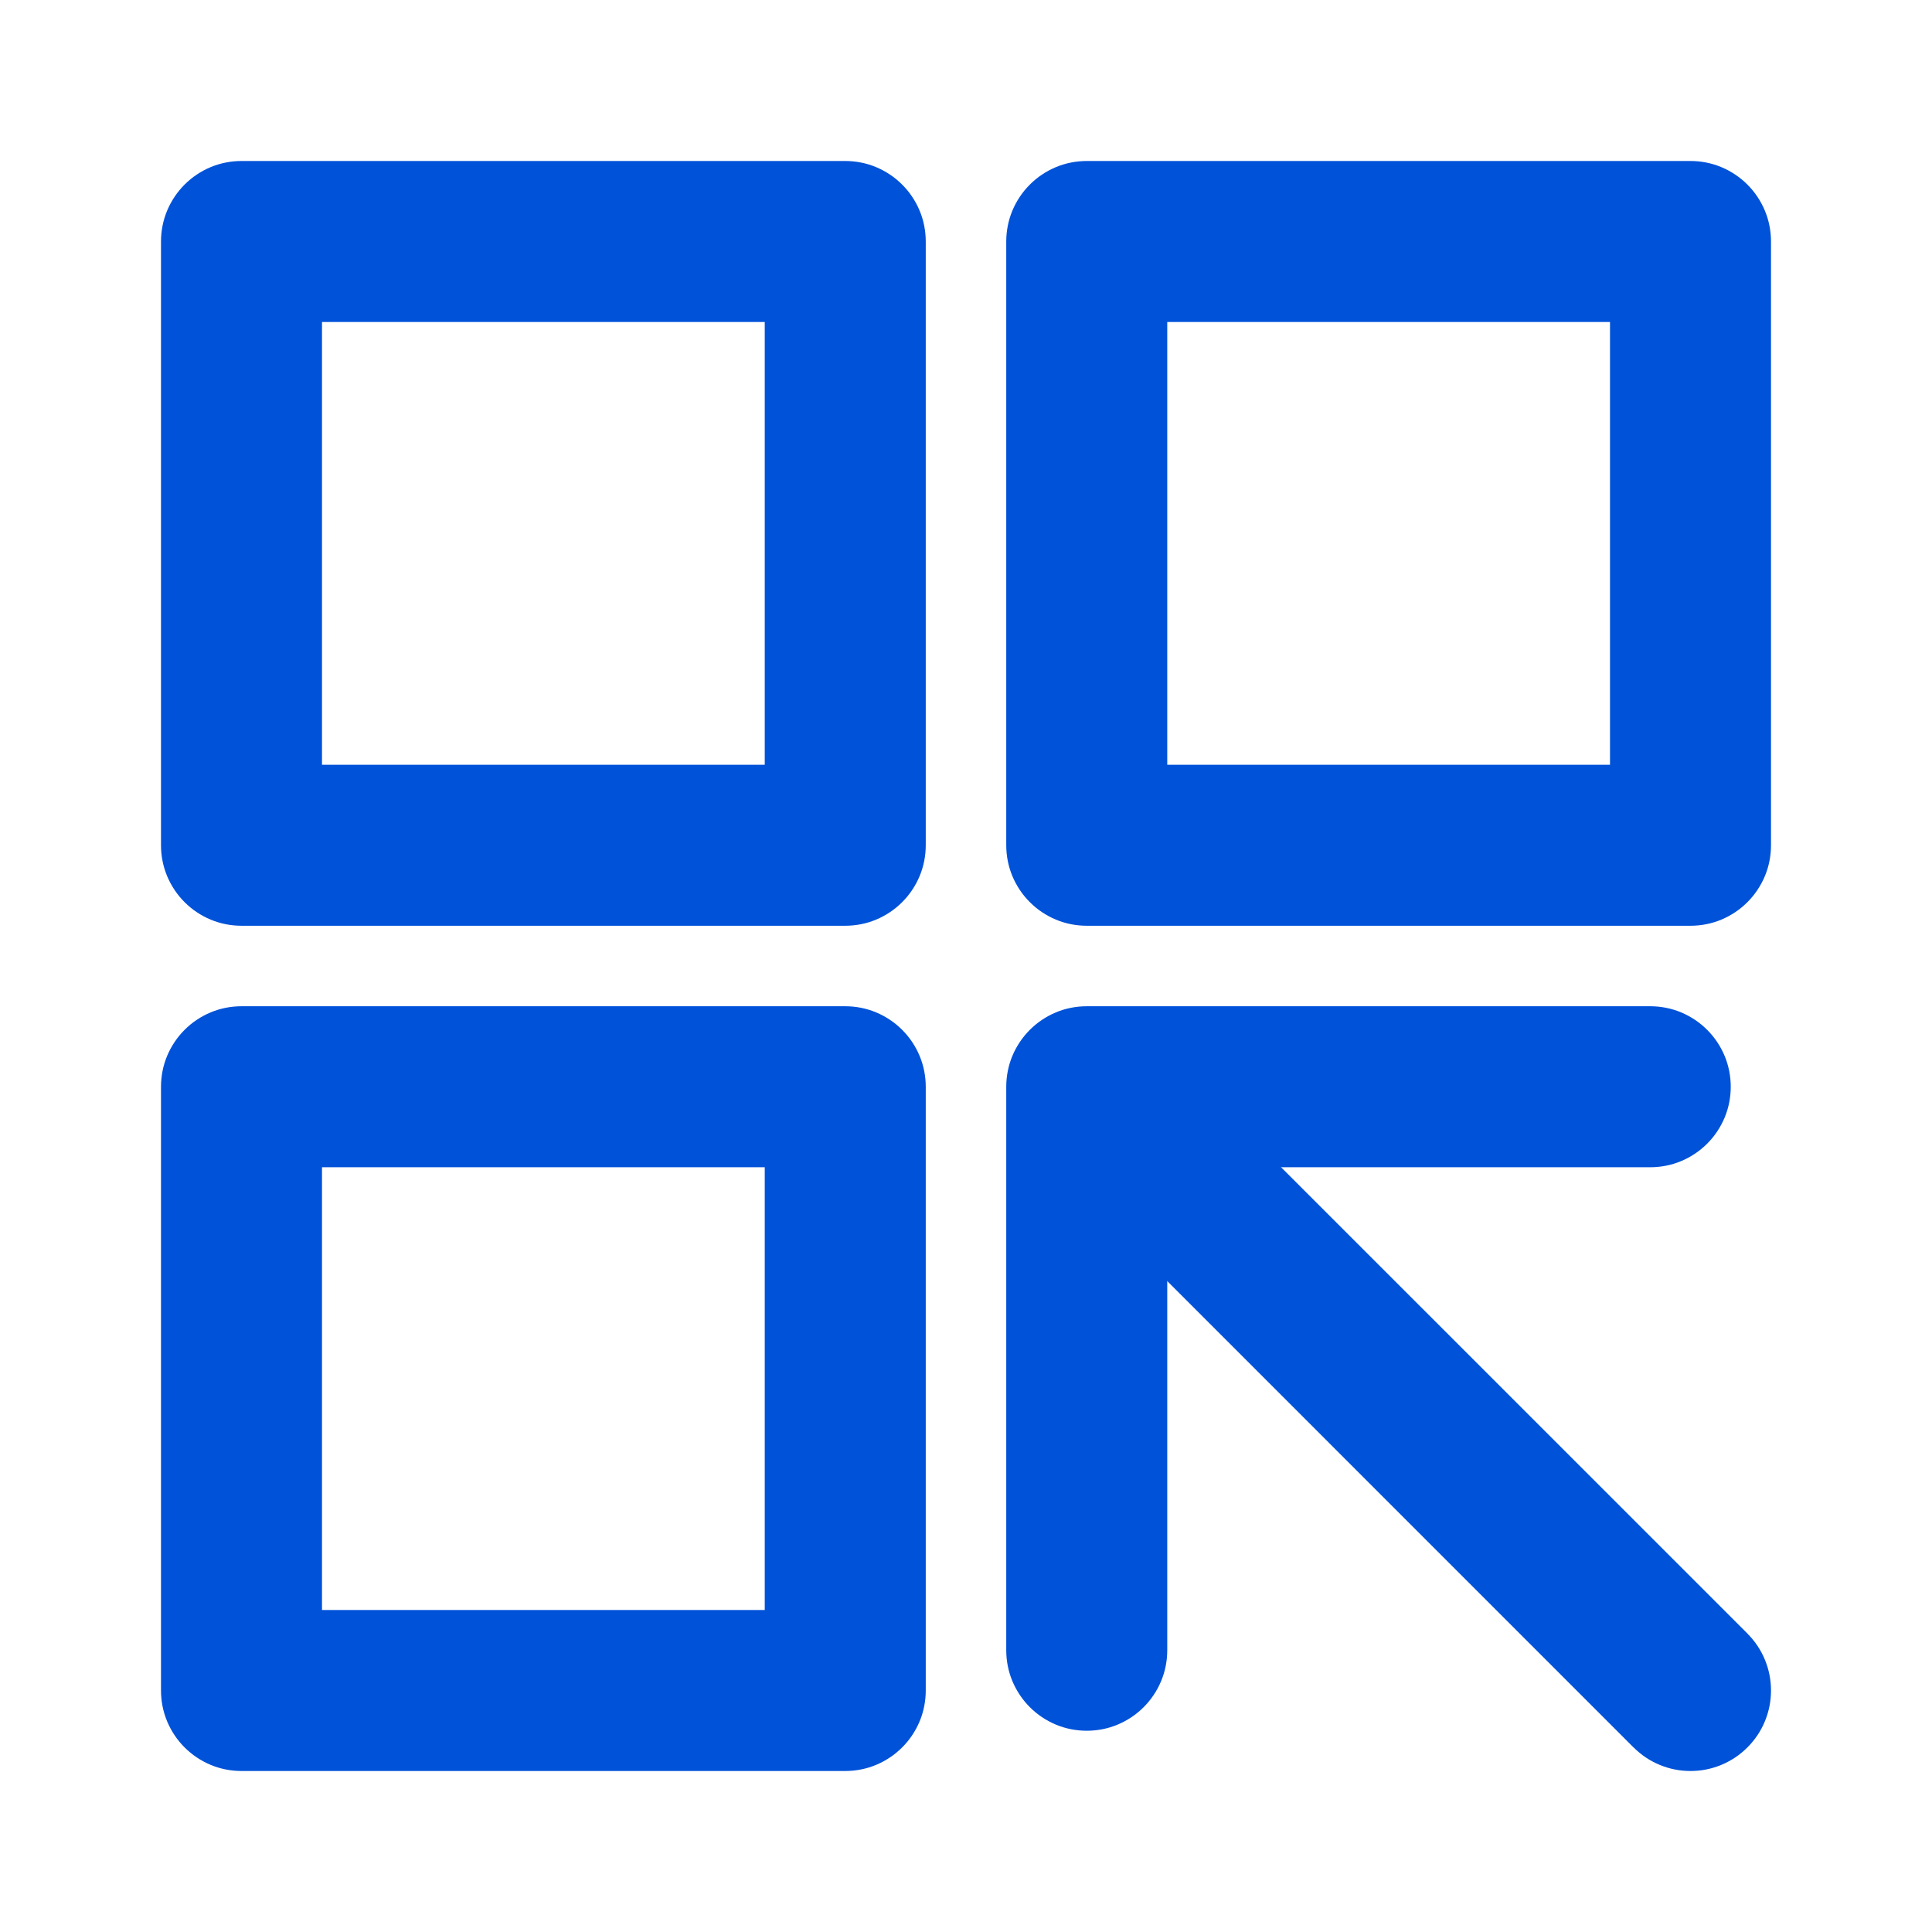
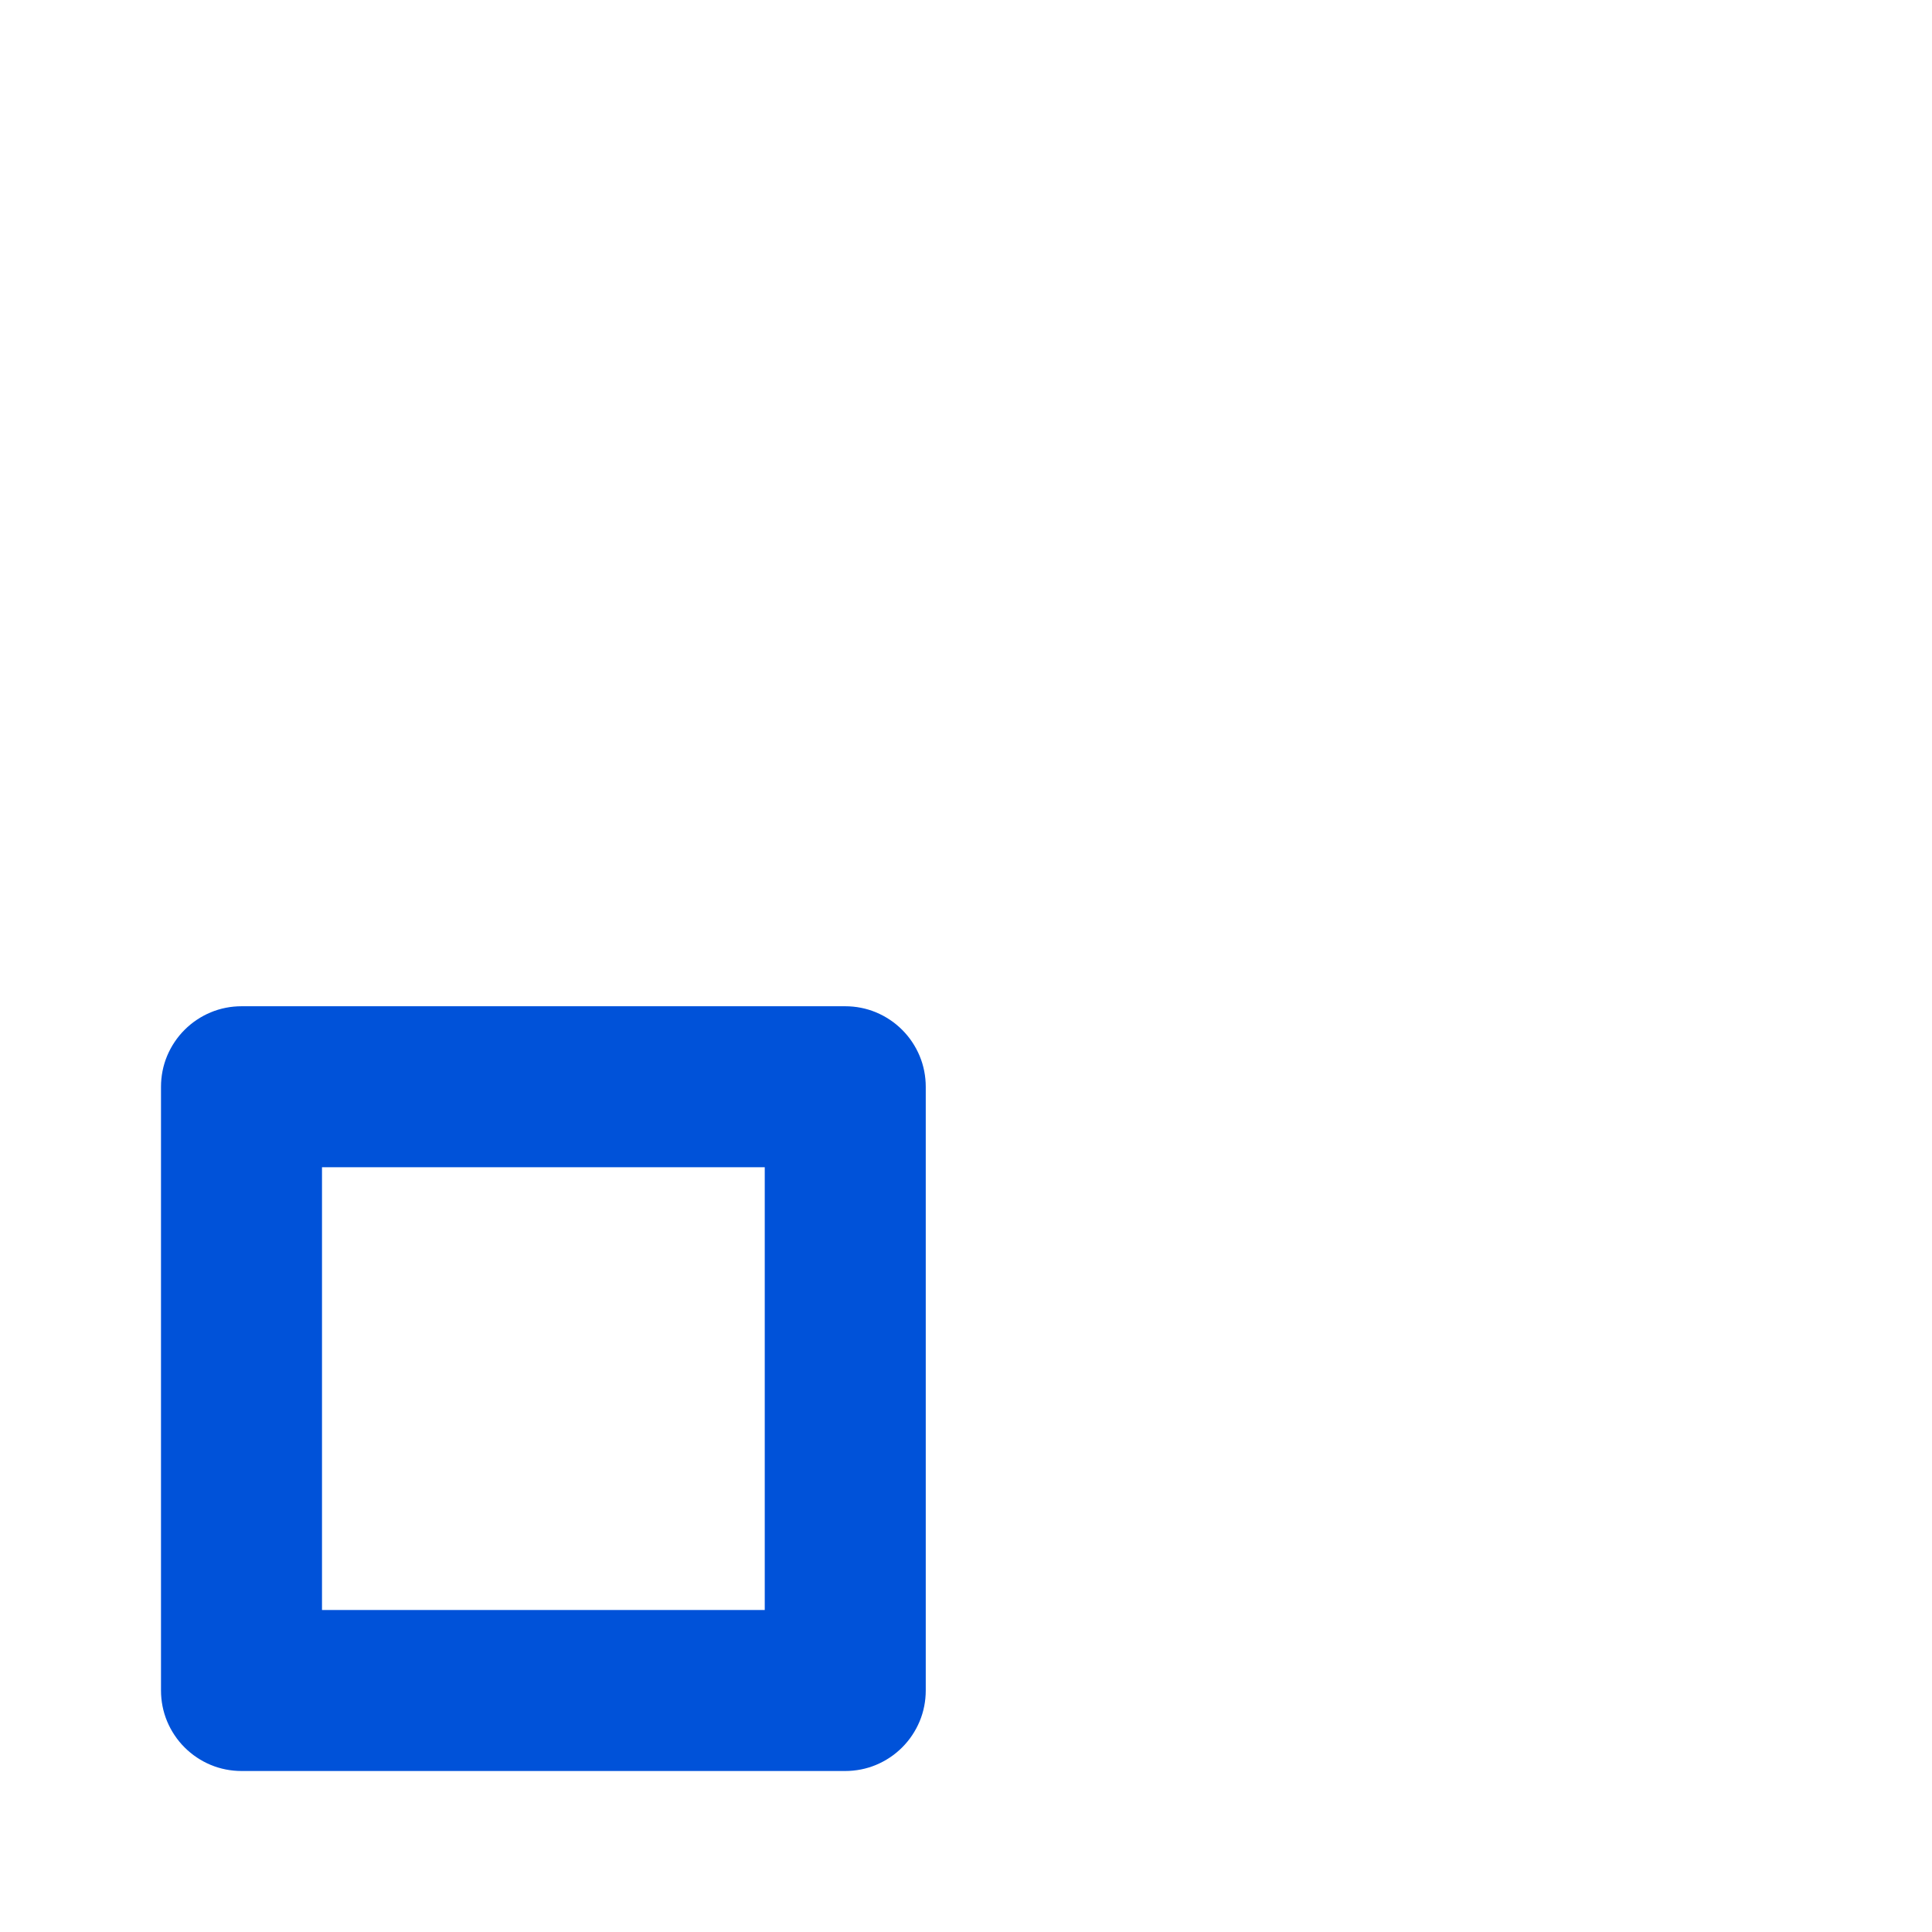
<svg xmlns="http://www.w3.org/2000/svg" fill="none" version="1.1" width="24" height="24" viewBox="0 0 24 24">
  <defs>
    <clipPath id="master_svg0_23_03690">
      <rect x="0" y="0" width="24" height="24" rx="0" />
    </clipPath>
  </defs>
  <g clip-path="url(#master_svg0_23_03690)">
    <g>
-       <path d="M2,10.5L2,3Q2,2.902,2.019,2.805Q2.038,2.708,2.076,2.617Q2.114,2.526,2.169,2.444Q2.223,2.363,2.293,2.293Q2.363,2.223,2.444,2.169Q2.526,2.114,2.617,2.076Q2.708,2.038,2.805,2.019Q2.902,2,3,2L10.5,2Q10.598,2,10.695,2.019Q10.792,2.038,10.883,2.076Q10.974,2.114,11.056,2.169Q11.137,2.223,11.207,2.293Q11.277,2.363,11.331,2.444Q11.386,2.526,11.424,2.617Q11.462,2.708,11.481,2.805Q11.5,2.902,11.5,3L11.5,10.5Q11.5,10.598,11.481,10.695Q11.462,10.792,11.424,10.883Q11.386,10.974,11.331,11.056Q11.277,11.137,11.207,11.207Q11.137,11.277,11.056,11.331Q10.974,11.386,10.883,11.424Q10.792,11.462,10.695,11.481Q10.598,11.5,10.5,11.5L3,11.5Q2.902,11.5,2.805,11.481Q2.708,11.462,2.617,11.424Q2.526,11.386,2.444,11.331Q2.363,11.277,2.293,11.207Q2.223,11.137,2.169,11.056Q2.114,10.974,2.076,10.883Q2.038,10.792,2.019,10.695Q2,10.598,2,10.5ZM9.5,4L4,4L4,9.5L9.5,9.5L9.5,4Z" fill-rule="evenodd" fill="#0052D9" fill-opacity="1" />
-     </g>
+       </g>
    <g>
      <path d="M2,21L2,13.5Q2,13.402,2.019,13.305Q2.038,13.208,2.076,13.117Q2.114,13.026,2.169,12.944Q2.223,12.863,2.293,12.793Q2.363,12.723,2.444,12.669Q2.526,12.614,2.617,12.576Q2.708,12.538,2.805,12.519Q2.902,12.5,3,12.5L10.5,12.5Q10.598,12.5,10.695,12.519Q10.792,12.538,10.883,12.576Q10.974,12.614,11.056,12.669Q11.137,12.723,11.207,12.793Q11.277,12.863,11.331,12.944Q11.386,13.026,11.424,13.117Q11.462,13.208,11.481,13.305Q11.5,13.402,11.5,13.5L11.5,21Q11.5,21.098,11.481,21.195Q11.462,21.292,11.424,21.383Q11.386,21.474,11.331,21.556Q11.277,21.637,11.207,21.707Q11.137,21.777,11.056,21.831Q10.974,21.886,10.883,21.924Q10.792,21.962,10.695,21.981Q10.598,22,10.5,22L3,22Q2.902,22,2.805,21.981Q2.708,21.962,2.617,21.924Q2.526,21.886,2.444,21.831Q2.363,21.777,2.293,21.707Q2.223,21.637,2.169,21.556Q2.114,21.474,2.076,21.383Q2.038,21.292,2.019,21.195Q2,21.098,2,21ZM9.5,14.5L4,14.5L4,20L9.5,20L9.5,14.5Z" fill-rule="evenodd" fill="#0052D9" fill-opacity="1" />
    </g>
    <g>
-       <path d="M12.5,10.5L12.5,3Q12.5,2.902,12.519,2.805Q12.538,2.708,12.576,2.617Q12.614,2.526,12.669,2.444Q12.723,2.363,12.793,2.293Q12.863,2.223,12.944,2.169Q13.026,2.114,13.117,2.076Q13.208,2.038,13.305,2.019Q13.402,2,13.5,2L21,2Q21.098,2,21.195,2.019Q21.292,2.038,21.383,2.076Q21.474,2.114,21.556,2.169Q21.637,2.223,21.707,2.293Q21.777,2.363,21.831,2.444Q21.886,2.526,21.924,2.617Q21.962,2.708,21.981,2.805Q22,2.902,22,3L22,10.5Q22,10.598,21.981,10.695Q21.962,10.792,21.924,10.883Q21.886,10.974,21.831,11.056Q21.777,11.137,21.707,11.207Q21.637,11.277,21.556,11.331Q21.474,11.386,21.383,11.424Q21.292,11.462,21.195,11.481Q21.098,11.5,21,11.5L13.5,11.5Q13.402,11.5,13.305,11.481Q13.208,11.462,13.117,11.424Q13.026,11.386,12.944,11.331Q12.863,11.277,12.793,11.207Q12.723,11.137,12.669,11.056Q12.614,10.974,12.576,10.883Q12.538,10.792,12.519,10.695Q12.5,10.598,12.5,10.5ZM20,4L14.5,4L14.5,9.5L20,9.5L20,4Z" fill-rule="evenodd" fill="#0052D9" fill-opacity="1" />
-     </g>
+       </g>
    <g>
-       <path d="M12.5,13.5L12.5,20.5Q12.5,20.598,12.519,20.695Q12.538,20.792,12.576,20.883Q12.614,20.974,12.669,21.056Q12.723,21.137,12.793,21.207Q12.863,21.277,12.944,21.331Q13.026,21.386,13.117,21.424Q13.208,21.462,13.305,21.481Q13.402,21.5,13.5,21.5Q13.598,21.5,13.695,21.481Q13.792,21.462,13.883,21.424Q13.974,21.386,14.056,21.331Q14.137,21.277,14.207,21.207Q14.277,21.137,14.331,21.056Q14.386,20.974,14.424,20.883Q14.462,20.792,14.481,20.695Q14.5,20.598,14.5,20.5L14.5,14.5L20.5,14.5Q20.598,14.5,20.695,14.481Q20.792,14.462,20.883,14.424Q20.974,14.386,21.056,14.331Q21.137,14.277,21.207,14.207Q21.277,14.137,21.331,14.056Q21.386,13.974,21.424,13.883Q21.462,13.792,21.481,13.695Q21.5,13.598,21.5,13.5Q21.5,13.402,21.481,13.305Q21.462,13.208,21.424,13.117Q21.386,13.026,21.331,12.944Q21.277,12.863,21.207,12.793Q21.137,12.723,21.056,12.669Q20.974,12.614,20.883,12.576Q20.792,12.538,20.695,12.519Q20.598,12.5,20.5,12.5L13.5,12.5Q13.402,12.5,13.305,12.519Q13.208,12.538,13.117,12.576Q13.026,12.614,12.944,12.669Q12.863,12.723,12.793,12.793Q12.723,12.863,12.669,12.944Q12.614,13.026,12.576,13.117Q12.538,13.208,12.519,13.305Q12.5,13.402,12.5,13.5Z" fill-rule="evenodd" fill="#0052D9" fill-opacity="1" />
-     </g>
+       </g>
    <g>
-       <path d="M20.292,21.707L20.293,21.707Q20.434,21.848,20.617,21.924Q20.801,22,21,22Q21.199,22,21.383,21.924Q21.566,21.848,21.707,21.707Q21.848,21.566,21.924,21.383Q22,21.199,22,21Q22,20.801,21.924,20.617Q21.848,20.434,21.707,20.293L21.707,20.292L14.957,13.543L14.957,13.543Q14.816,13.402,14.633,13.326Q14.449,13.25,14.25,13.25Q14.051,13.25,13.867,13.326Q13.684,13.402,13.543,13.543Q13.402,13.684,13.326,13.867Q13.25,14.051,13.25,14.25Q13.25,14.449,13.326,14.633Q13.402,14.816,13.543,14.957L13.543,14.957L20.292,21.707Z" fill-rule="evenodd" fill="#0052D9" fill-opacity="1" />
-     </g>
+       </g>
  </g>
</svg>